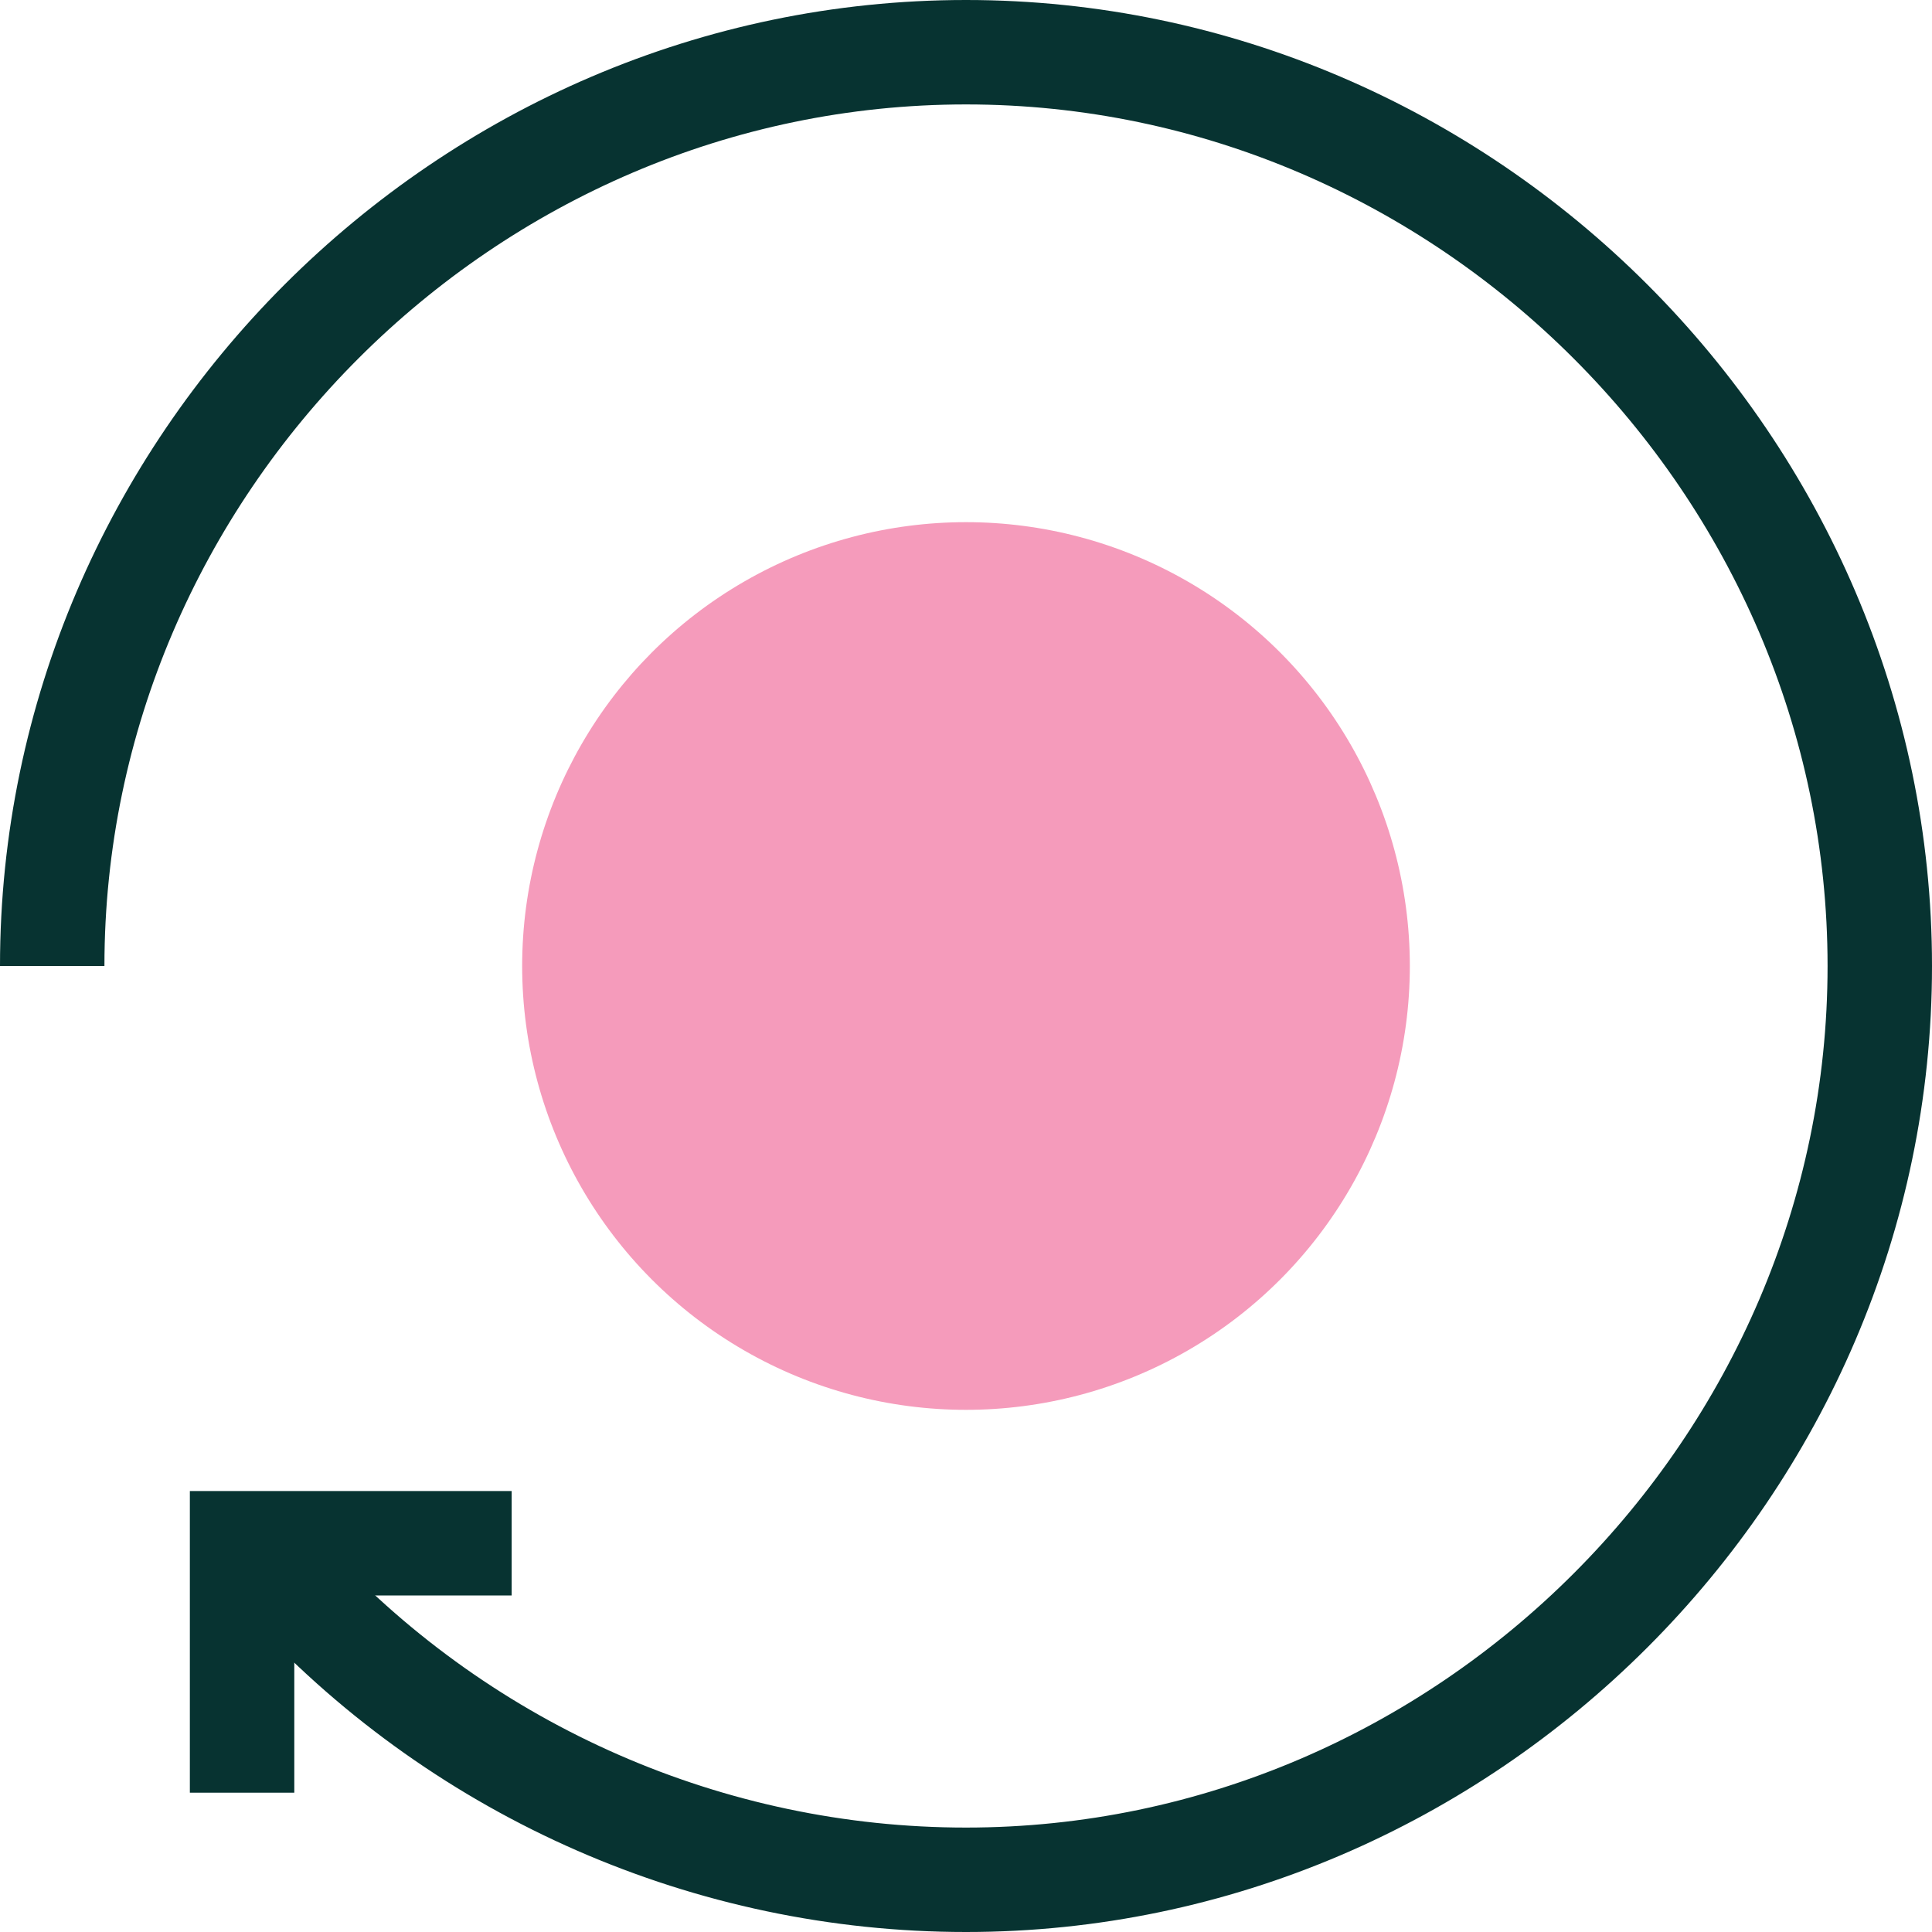
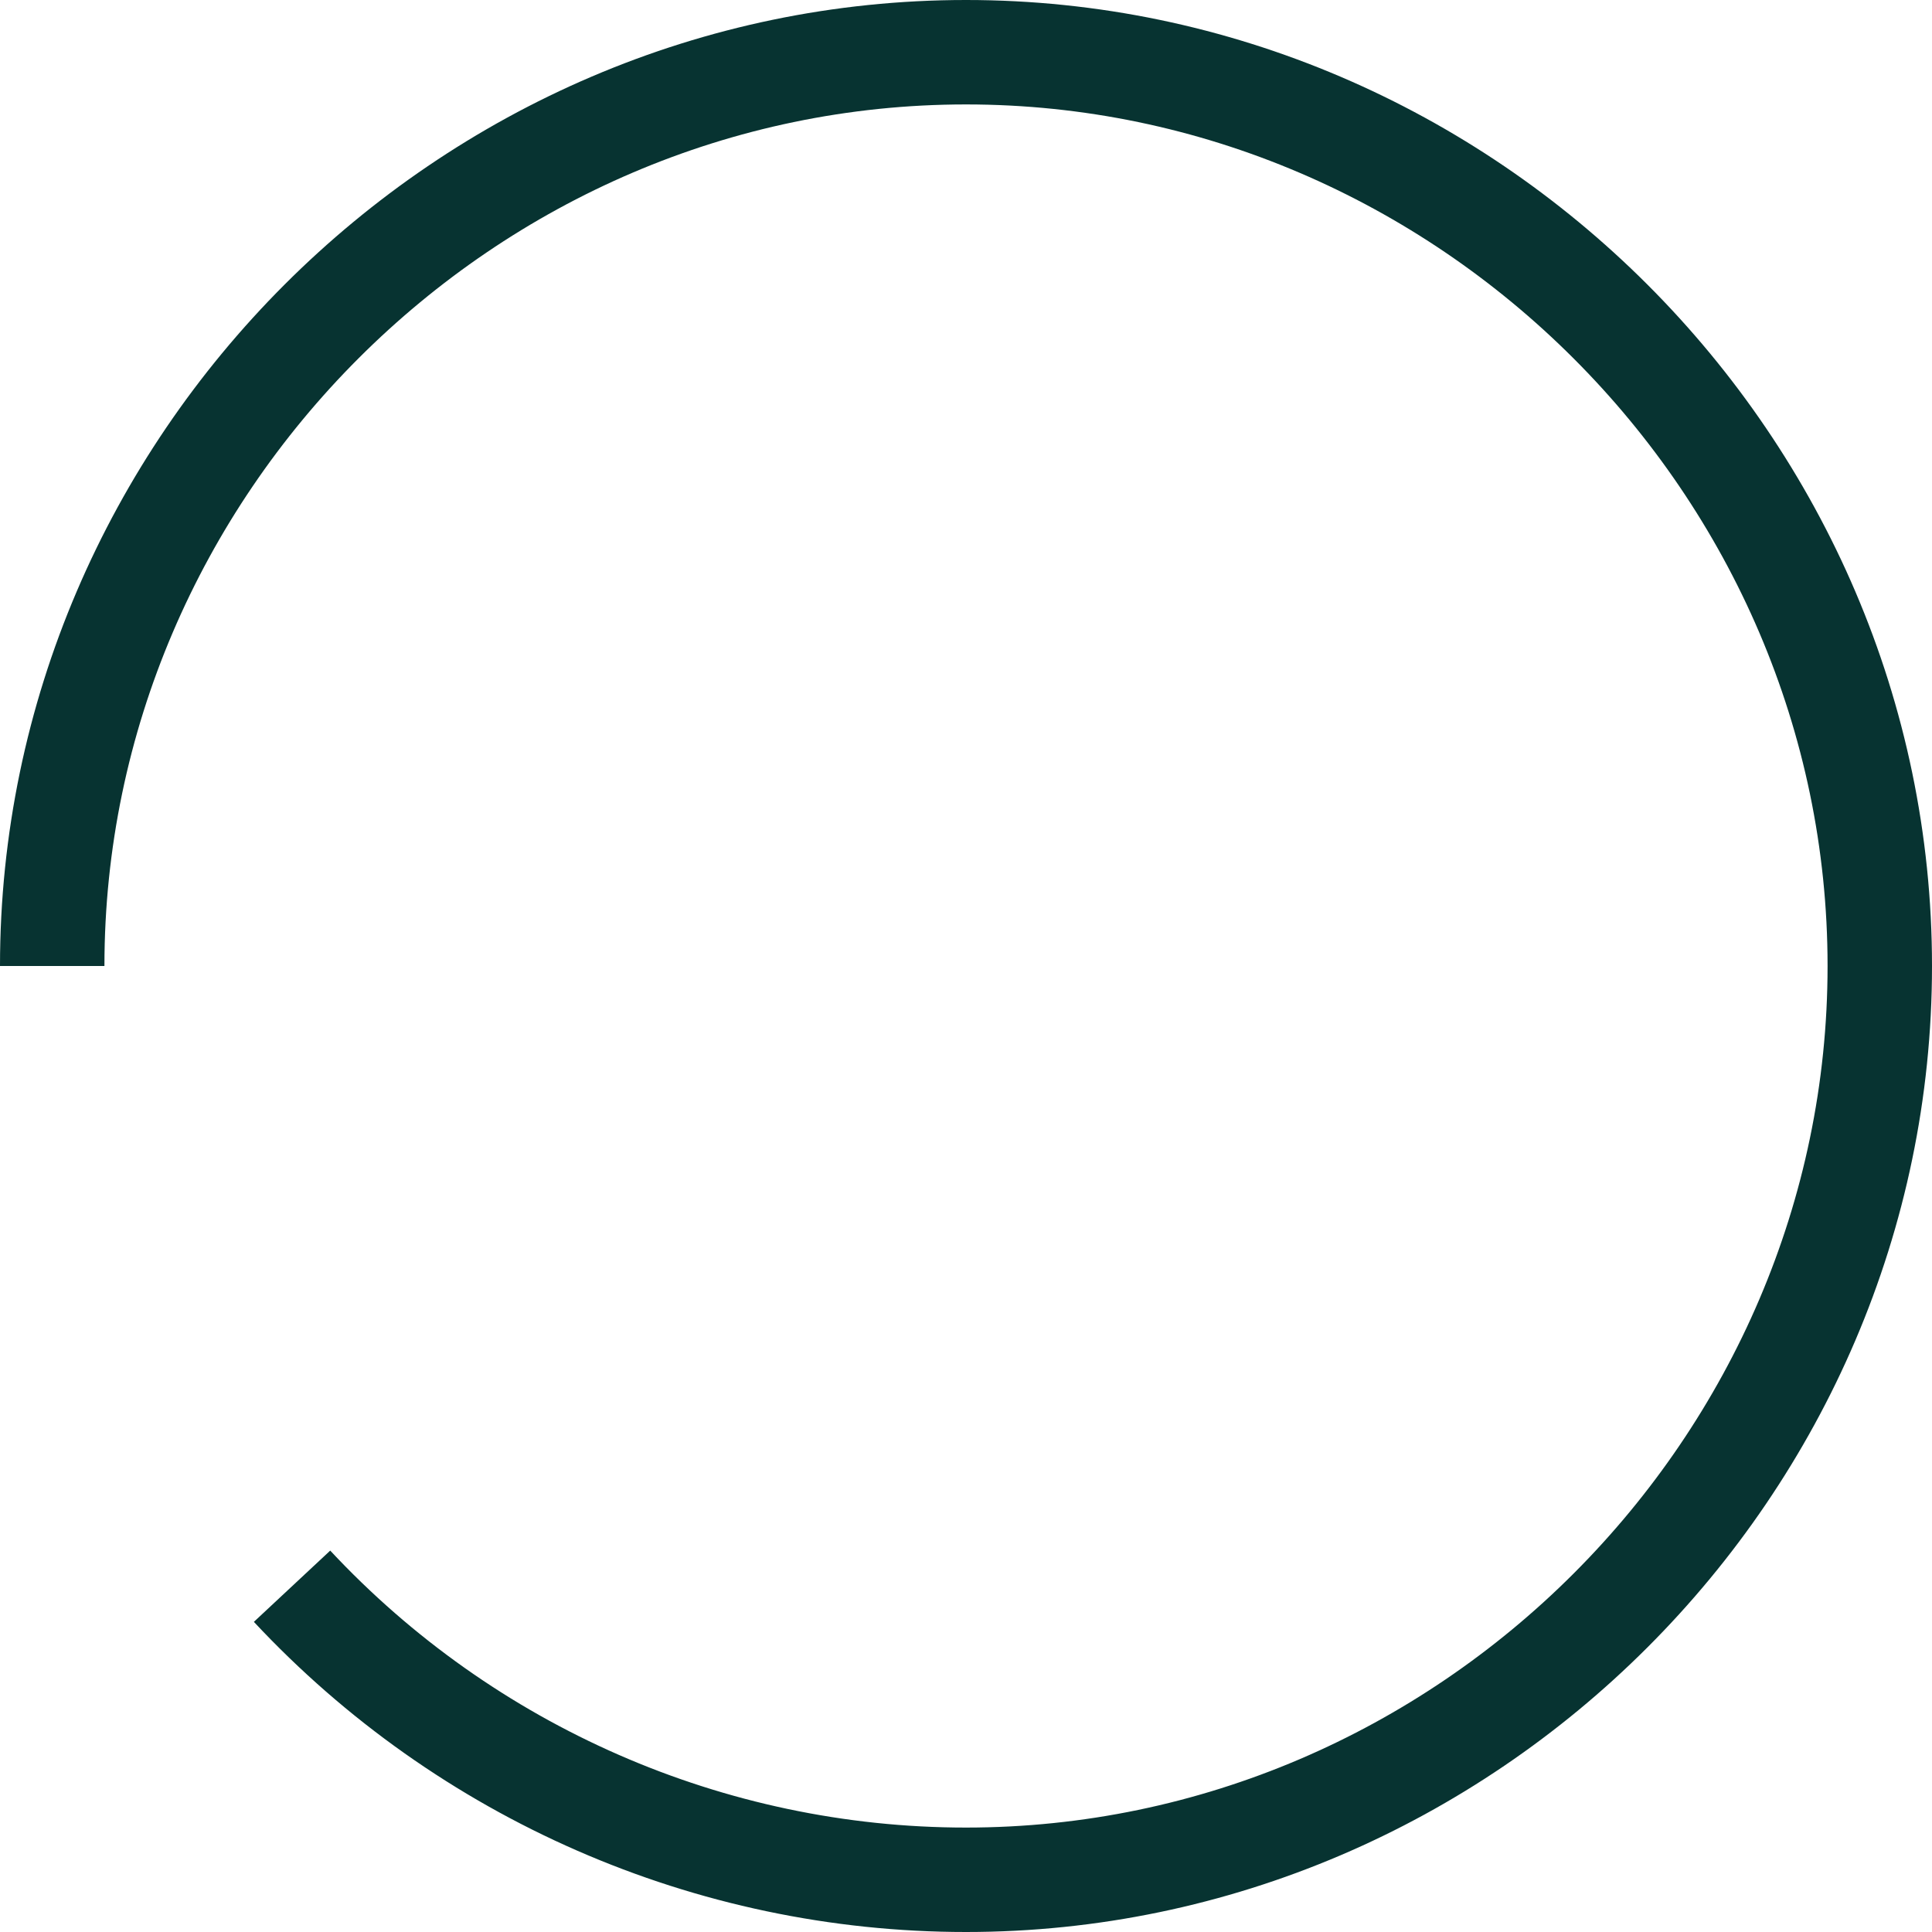
<svg xmlns="http://www.w3.org/2000/svg" width="37" height="37" viewBox="0 0 37 37" fill="none">
-   <circle cx="18.5" cy="18.5" r="8.5" fill="#F59BBB" />
-   <path d="M9.799 29.555H4.636V34.332" stroke="#073331" stroke-width="2" stroke-miterlimit="10" />
  <path d="M1 18.5C1 8.919 8.919 1 18.5 1C28.081 1 36 8.919 36 18.5C36 28.081 28.081 36 18.5 36C13.591 36 8.919 33.941 5.593 30.378" stroke="#073331" stroke-width="2" stroke-miterlimit="10" />
</svg>